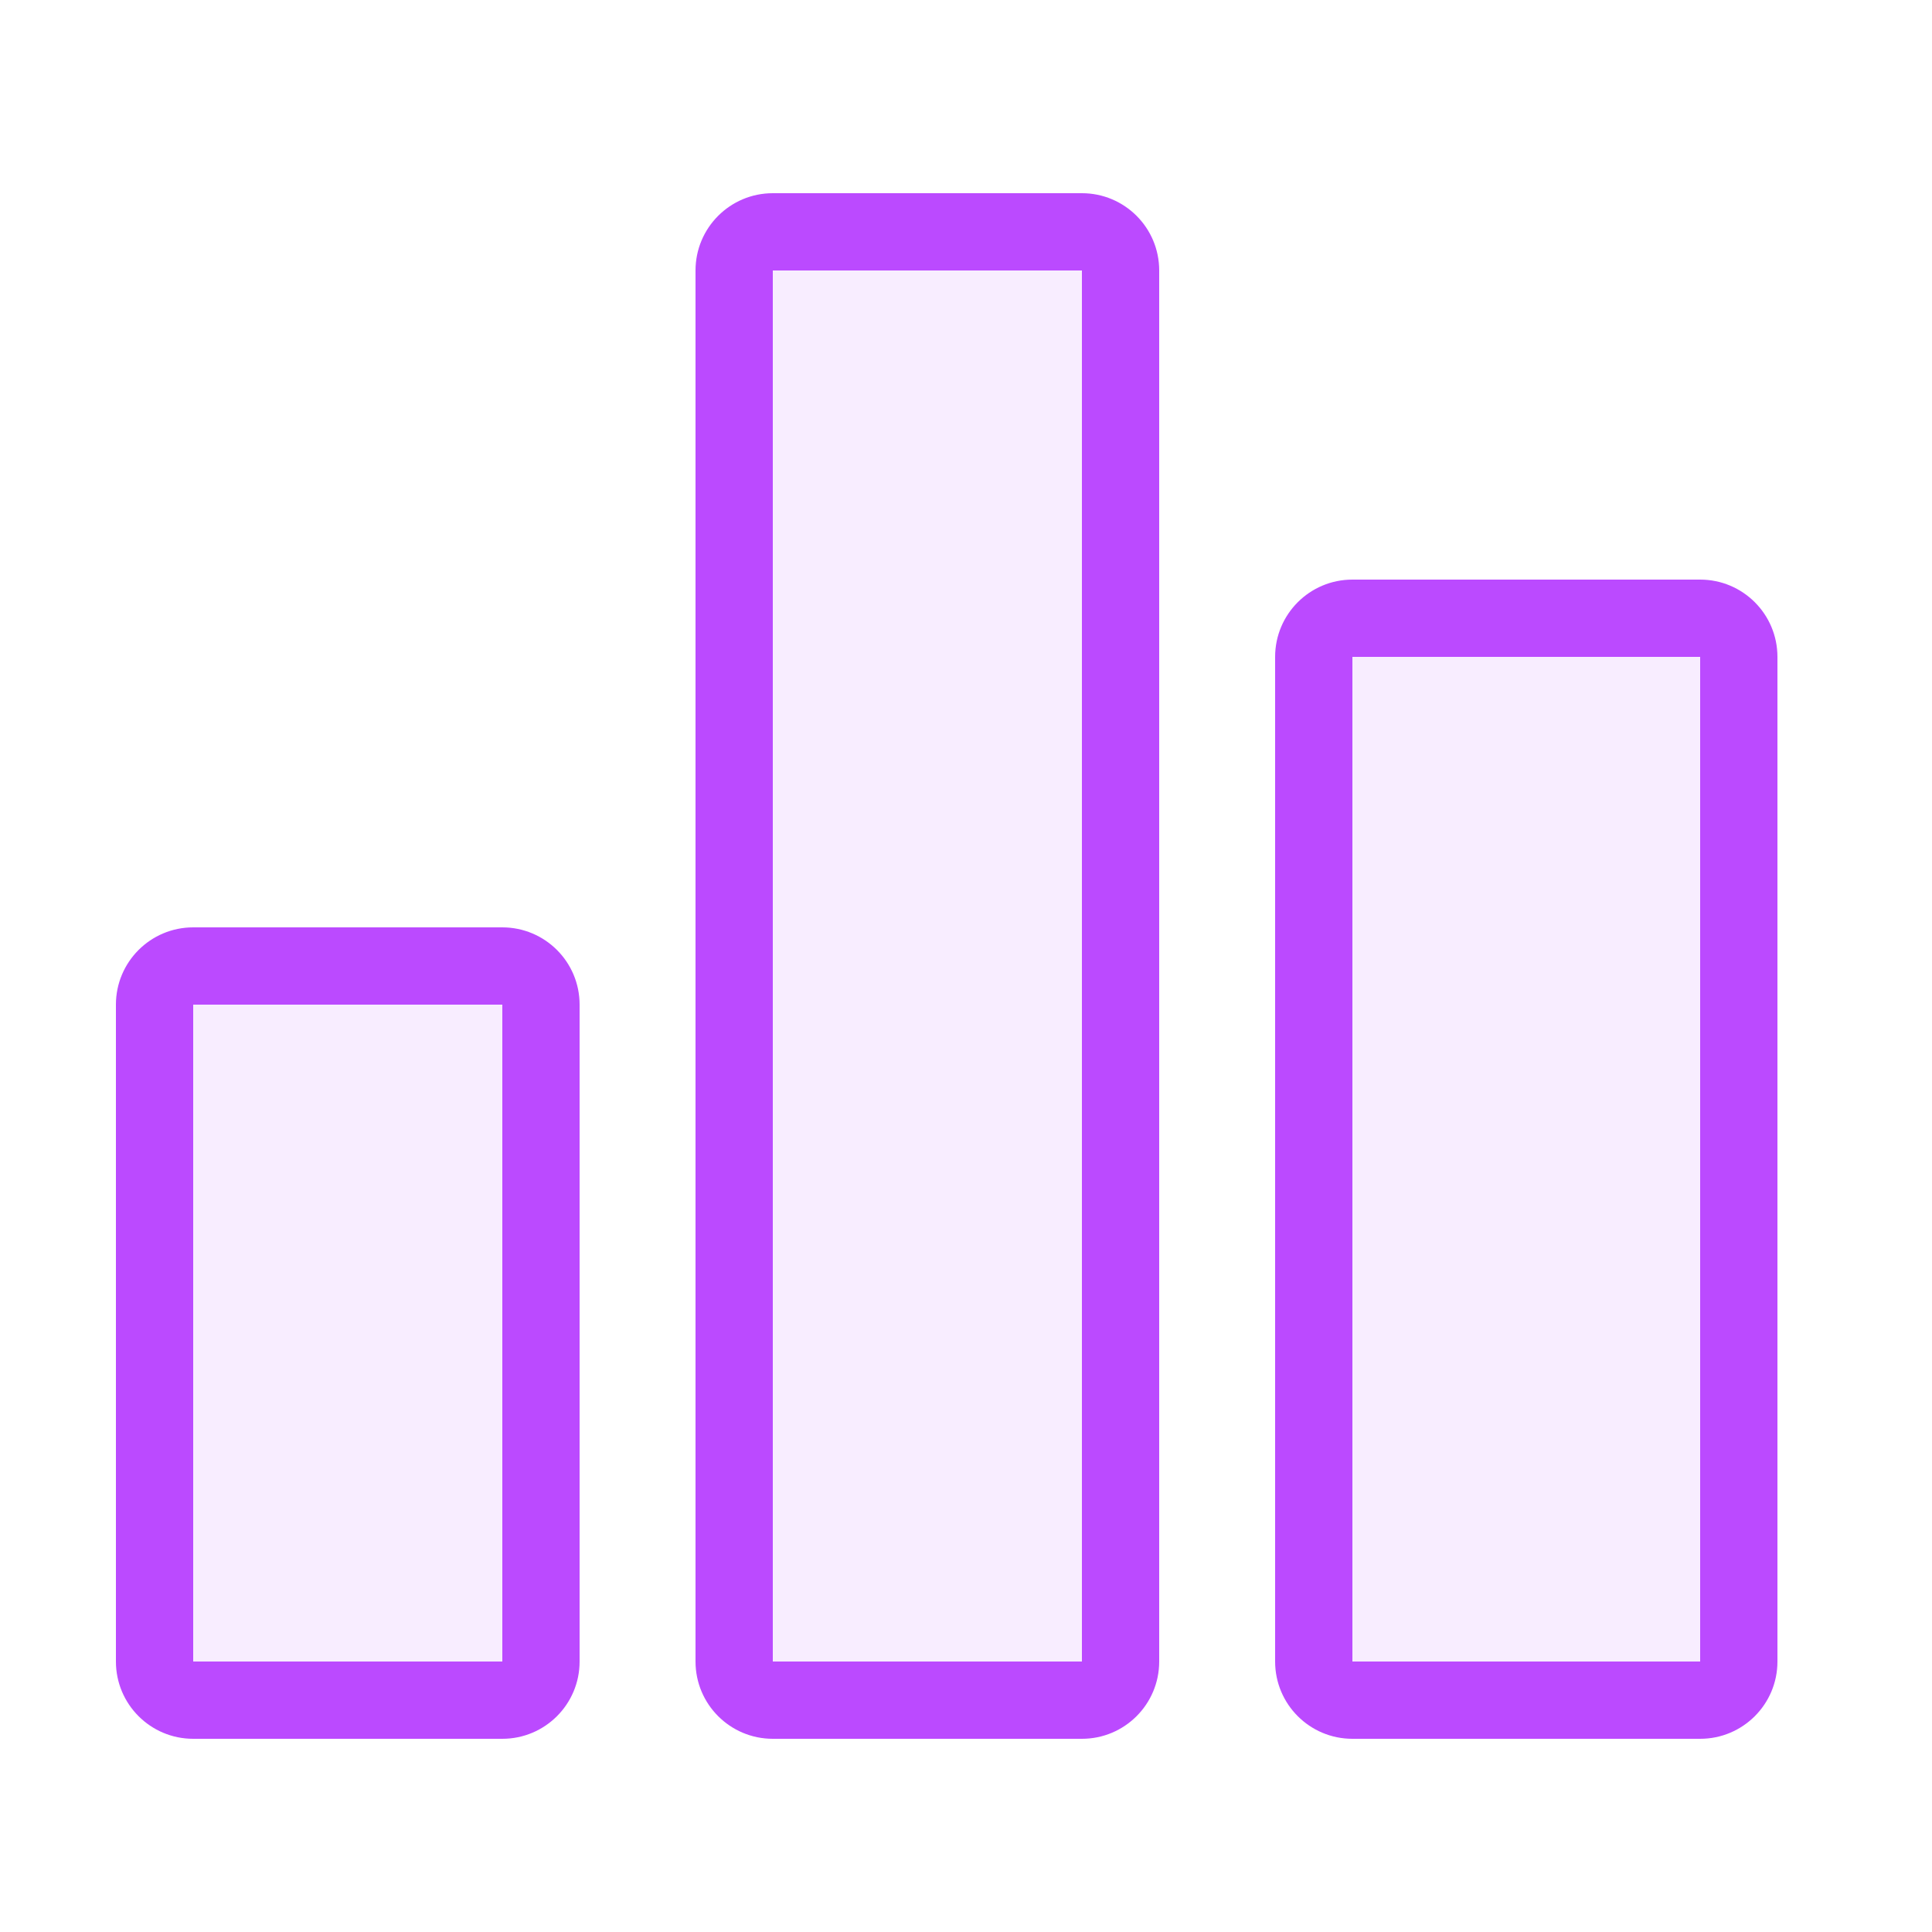
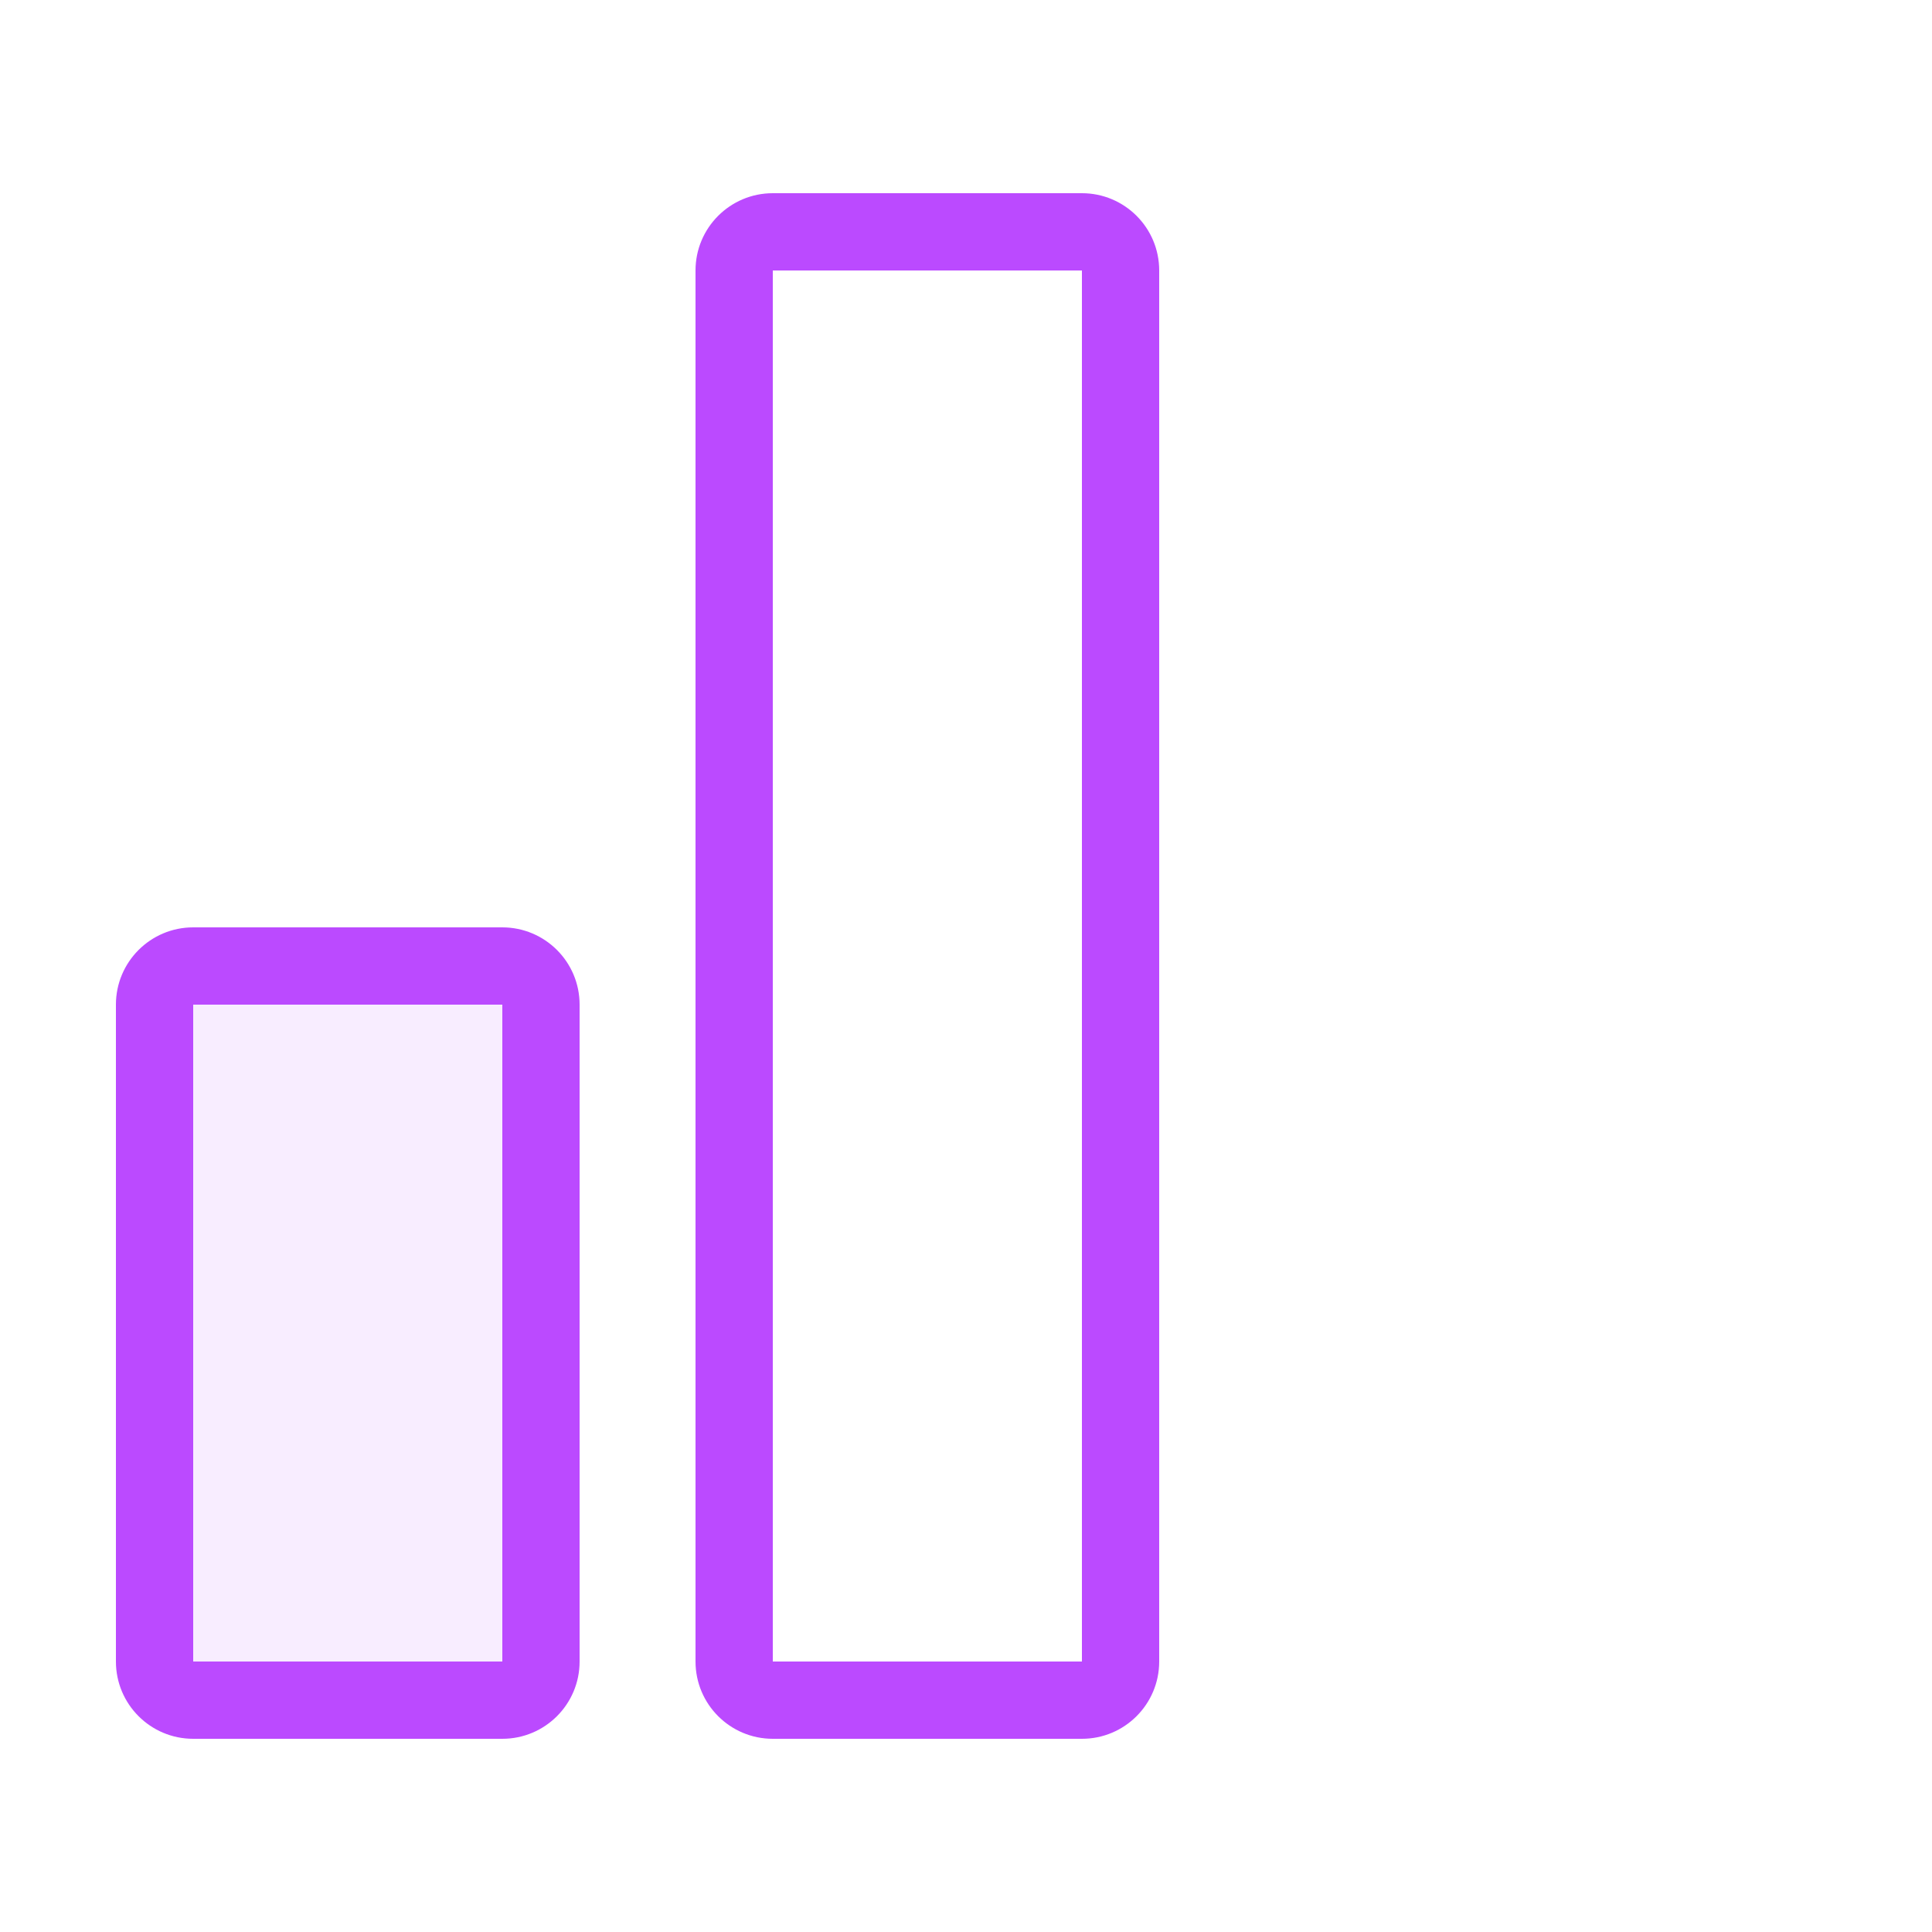
<svg xmlns="http://www.w3.org/2000/svg" width="50px" height="50px" viewBox="0 0 50 50" version="1.1">
  <title> Cart of Accounts</title>
  <g id="-Cart-of-Accounts" stroke="none" stroke-width="1" fill="none" fill-rule="evenodd">
    <g id="Group" transform="translate(3, 5)" fill="#BB4AFF">
      <rect id="Rectangle" fill-opacity="0.1" x="1" y="20" width="10" height="19" rx="1" />
-       <rect id="Rectangle-Copy" fill-opacity="0.1" x="16" y="1" width="10" height="38" rx="1" />
-       <rect id="Rectangle-Copy-2" fill-opacity="0.1" x="31" y="11" width="11" height="28" rx="1" />
      <path d="M10,19 L2,19 C0.895,19 0,19.895 0,21 L0,38 C0,39.105 0.895,40 2,40 L10,40 C11.105,40 12,39.105 12,38 L12,21 C12,19.895 11.105,19 10,19 Z M2,21 L10,21 L10,38 L2,38 L2,21 Z" id="Rectangle" fill-rule="nonzero" />
      <path d="M25,0 L17,0 C15.895,0 15,0.895 15,2 L15,38 C15,39.105 15.895,40 17,40 L25,40 C26.105,40 27,39.105 27,38 L27,2 C27,0.895 26.105,0 25,0 Z M17,2 L25,2 L25,38 L17,38 L17,2 Z" id="Rectangle-Copy" fill-rule="nonzero" />
-       <path d="M41,10 L32,10 C30.895,10 30,10.895 30,12 L30,38 C30,39.105 30.895,40 32,40 L41,40 C42.105,40 43,39.105 43,38 L43,12 C43,10.895 42.105,10 41,10 Z M32,12 L41,12 L41,38 L32,38 L32,12 Z" id="Rectangle-Copy-2" fill-rule="nonzero" />
    </g>
  </g>
</svg>